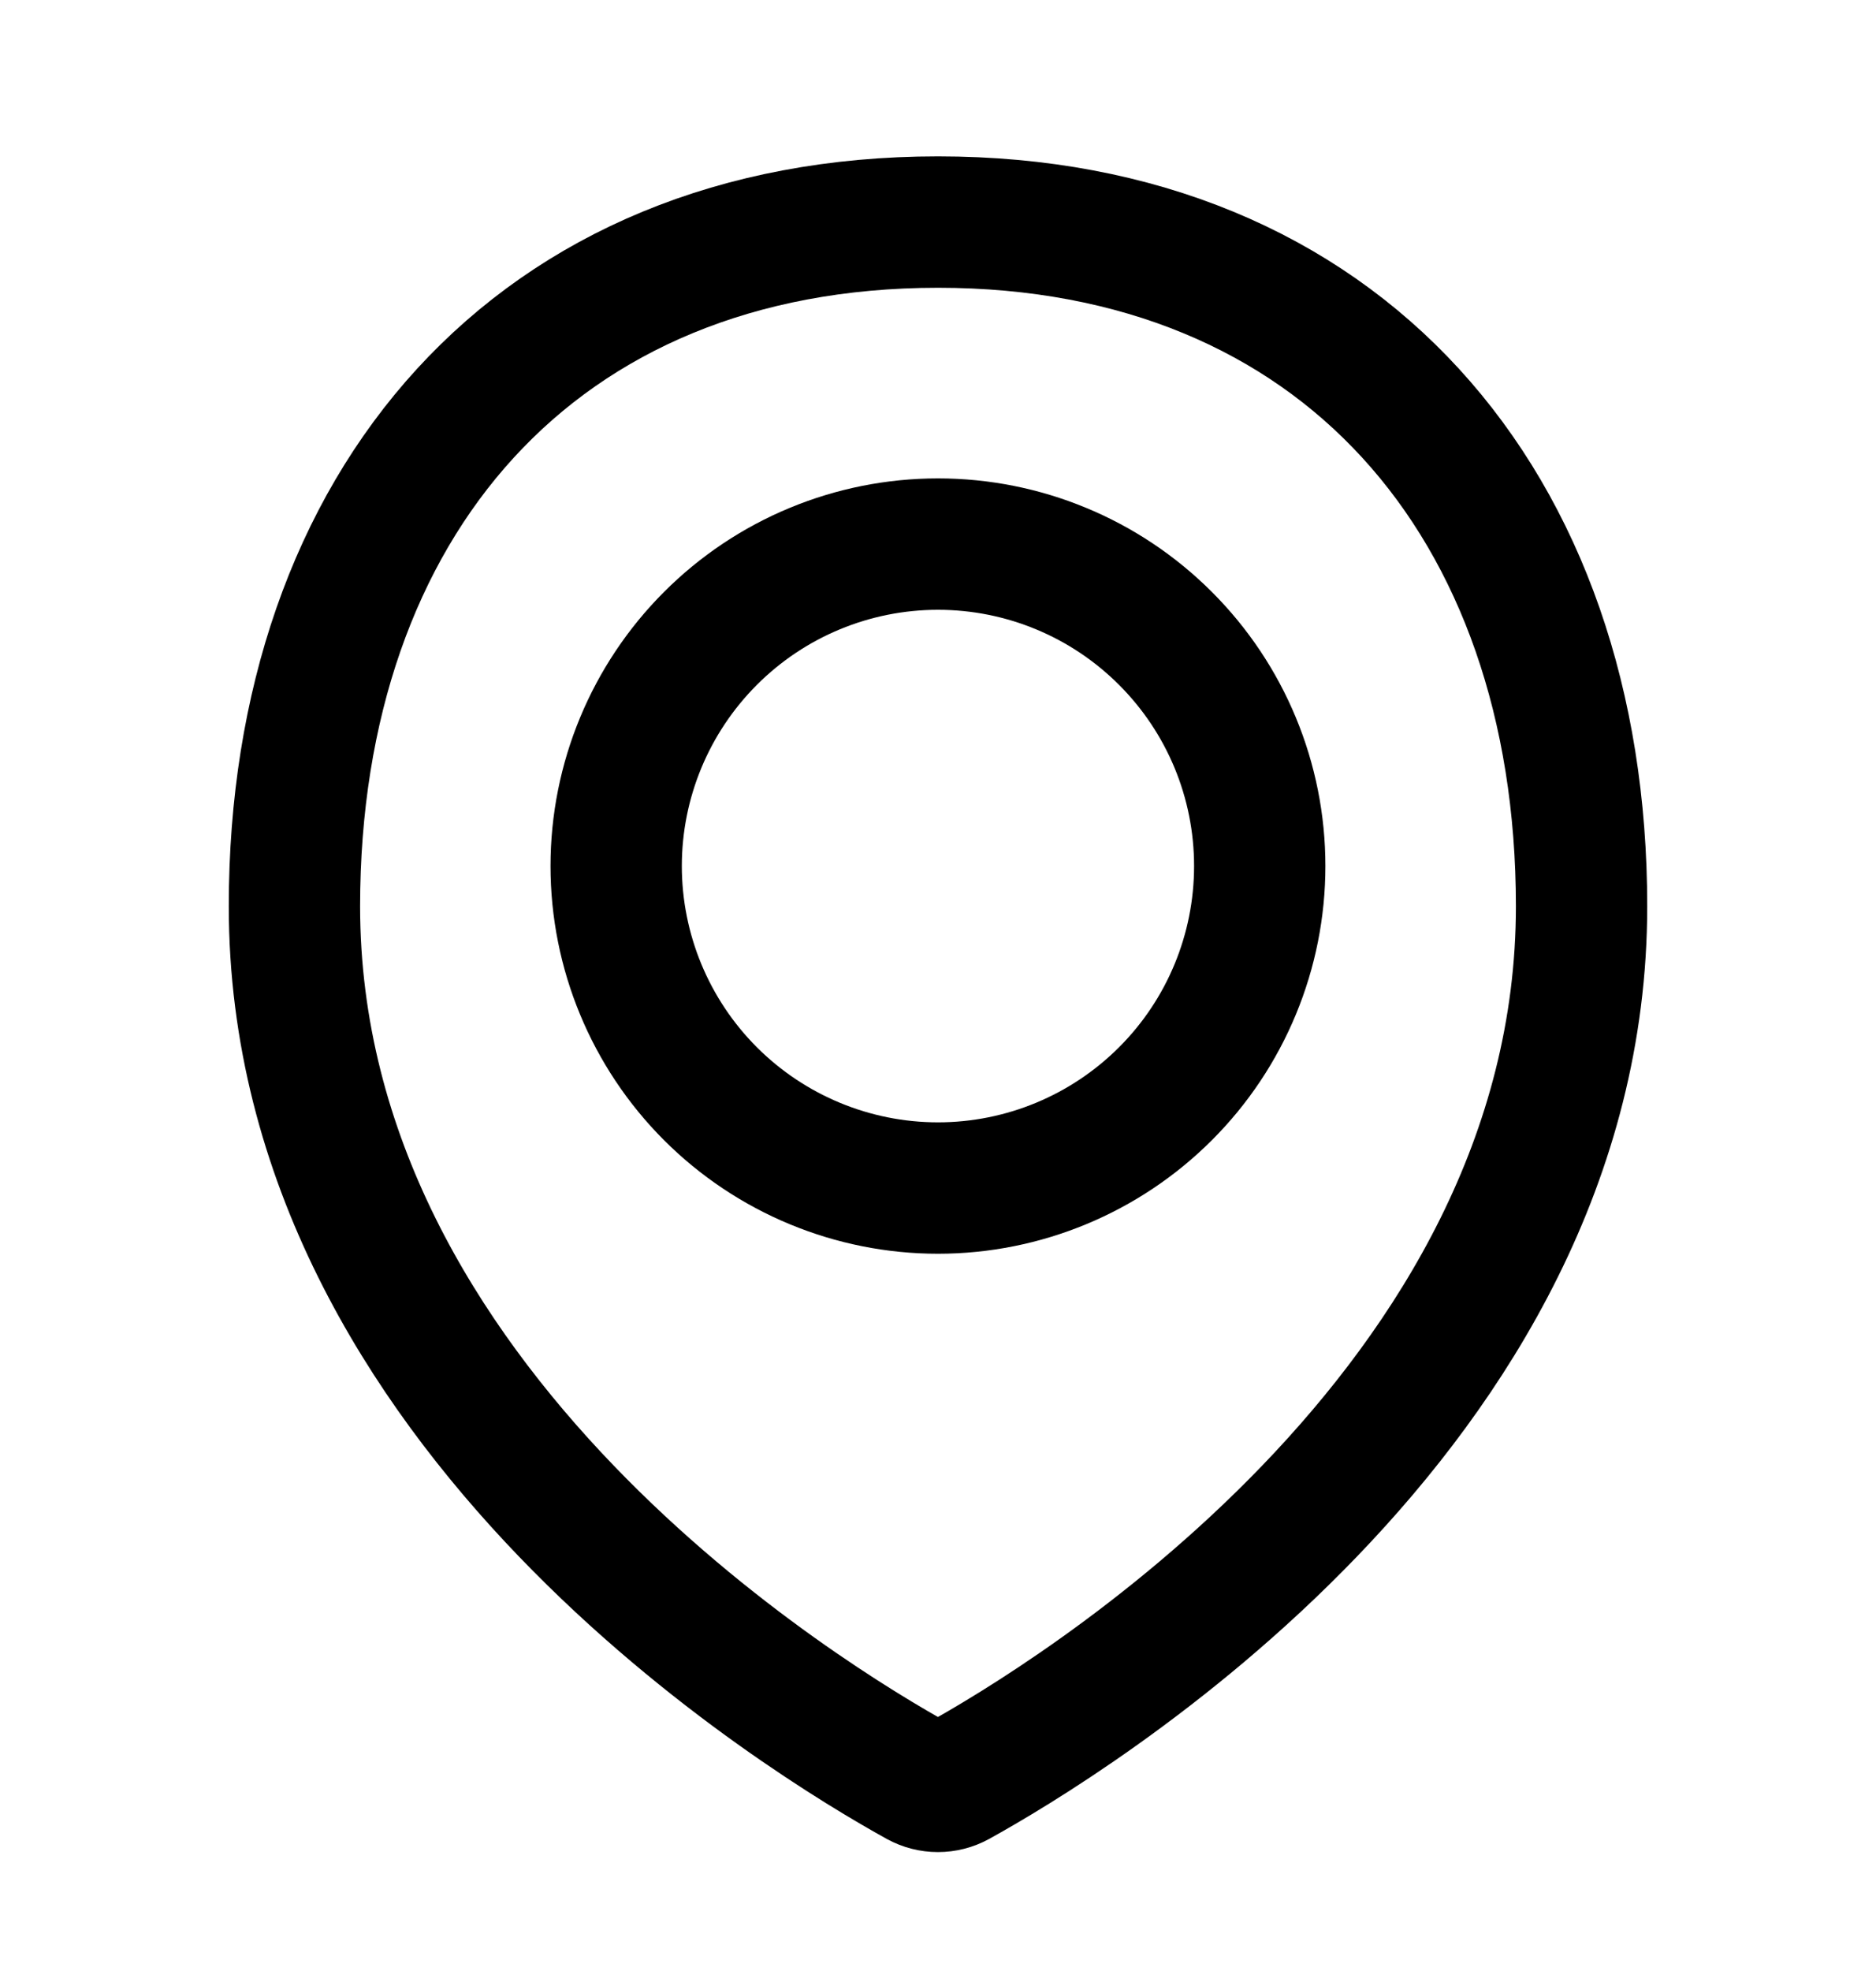
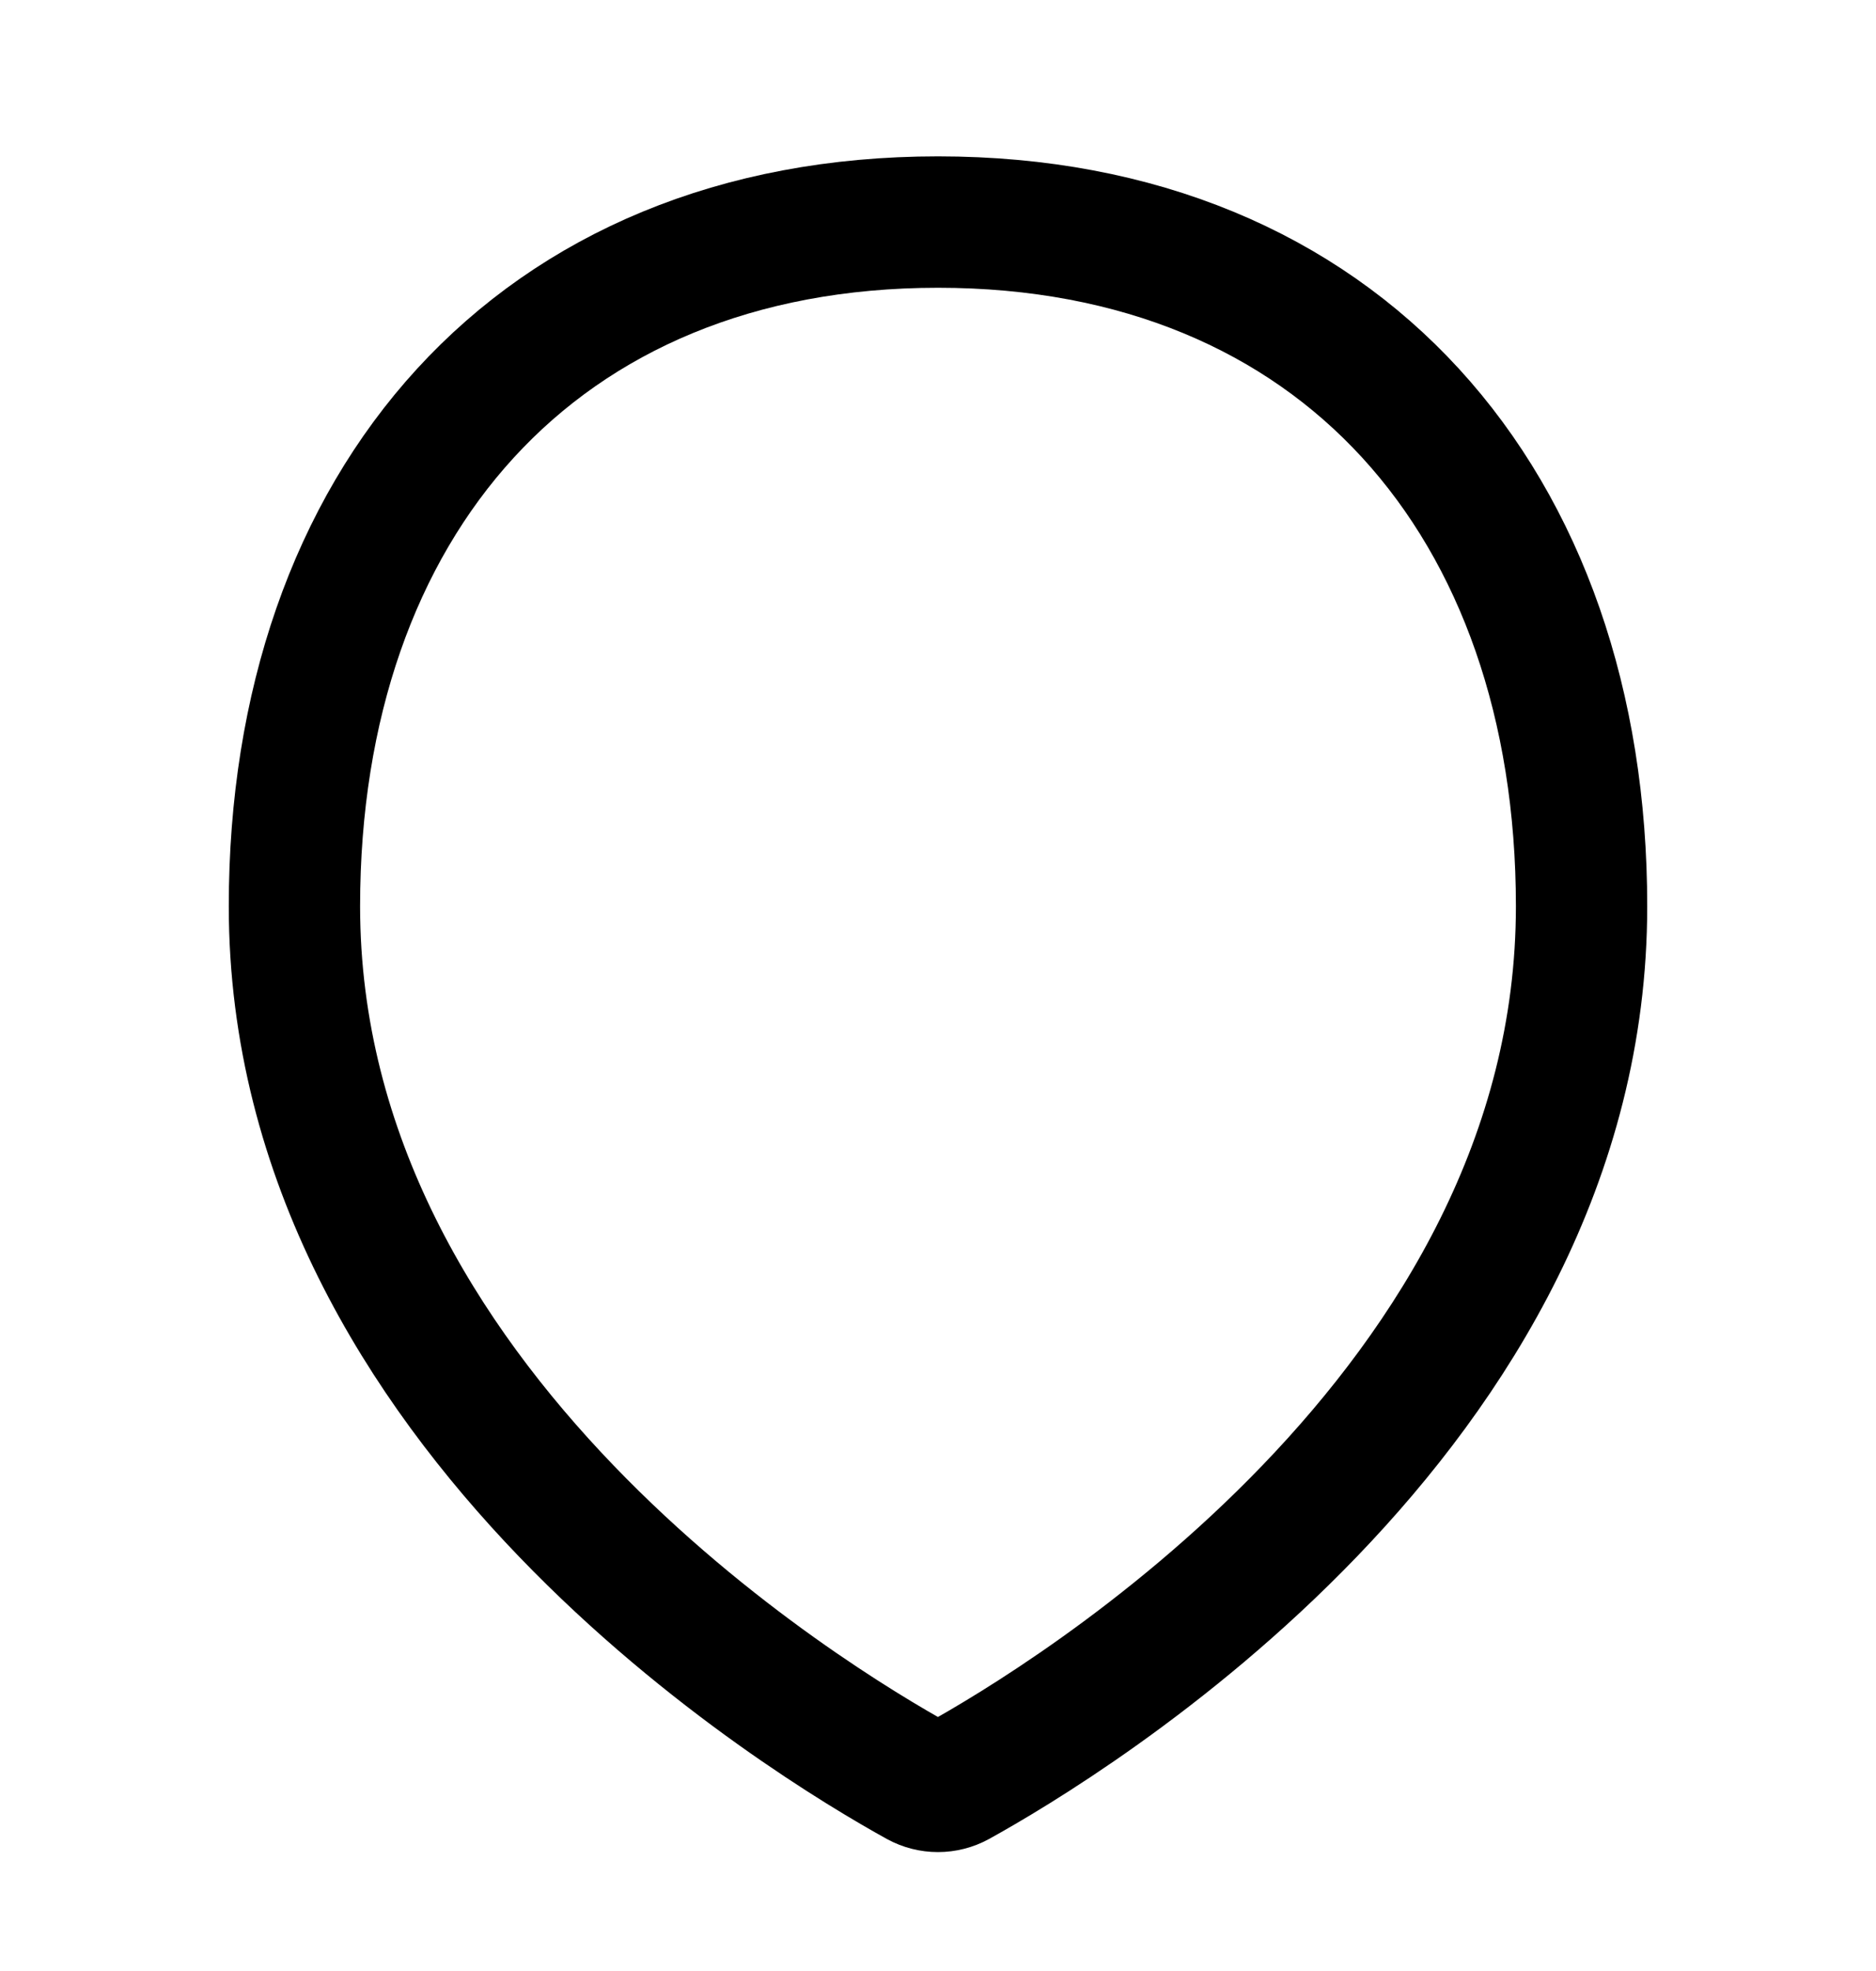
<svg xmlns="http://www.w3.org/2000/svg" width="20" height="21" viewBox="0 0 20 21" fill="none">
  <path d="M16.861 9.656C16.861 15.035 11.351 18.348 10.207 18.98C10.143 19.015 10.072 19.033 9.999 19.033C9.927 19.033 9.856 19.015 9.792 18.98C8.647 18.348 3.139 15.035 3.139 9.656C3.139 5.368 5.712 2.366 10 2.366C14.288 2.366 16.861 5.368 16.861 9.656Z" stroke="black" stroke-width="1.4" stroke-linecap="round" stroke-linejoin="round" />
-   <path d="M6.569 9.227C6.569 10.137 6.931 11.01 7.574 11.653C8.217 12.296 9.09 12.658 10 12.658C10.909 12.658 11.782 12.296 12.425 11.653C13.069 11.01 13.43 10.137 13.43 9.227C13.43 8.317 13.069 7.445 12.425 6.802C11.782 6.158 10.909 5.797 10 5.797C9.09 5.797 8.217 6.158 7.574 6.802C6.931 7.445 6.569 8.317 6.569 9.227V9.227Z" stroke="black" stroke-width="1.4" stroke-linecap="round" stroke-linejoin="round" />
</svg>